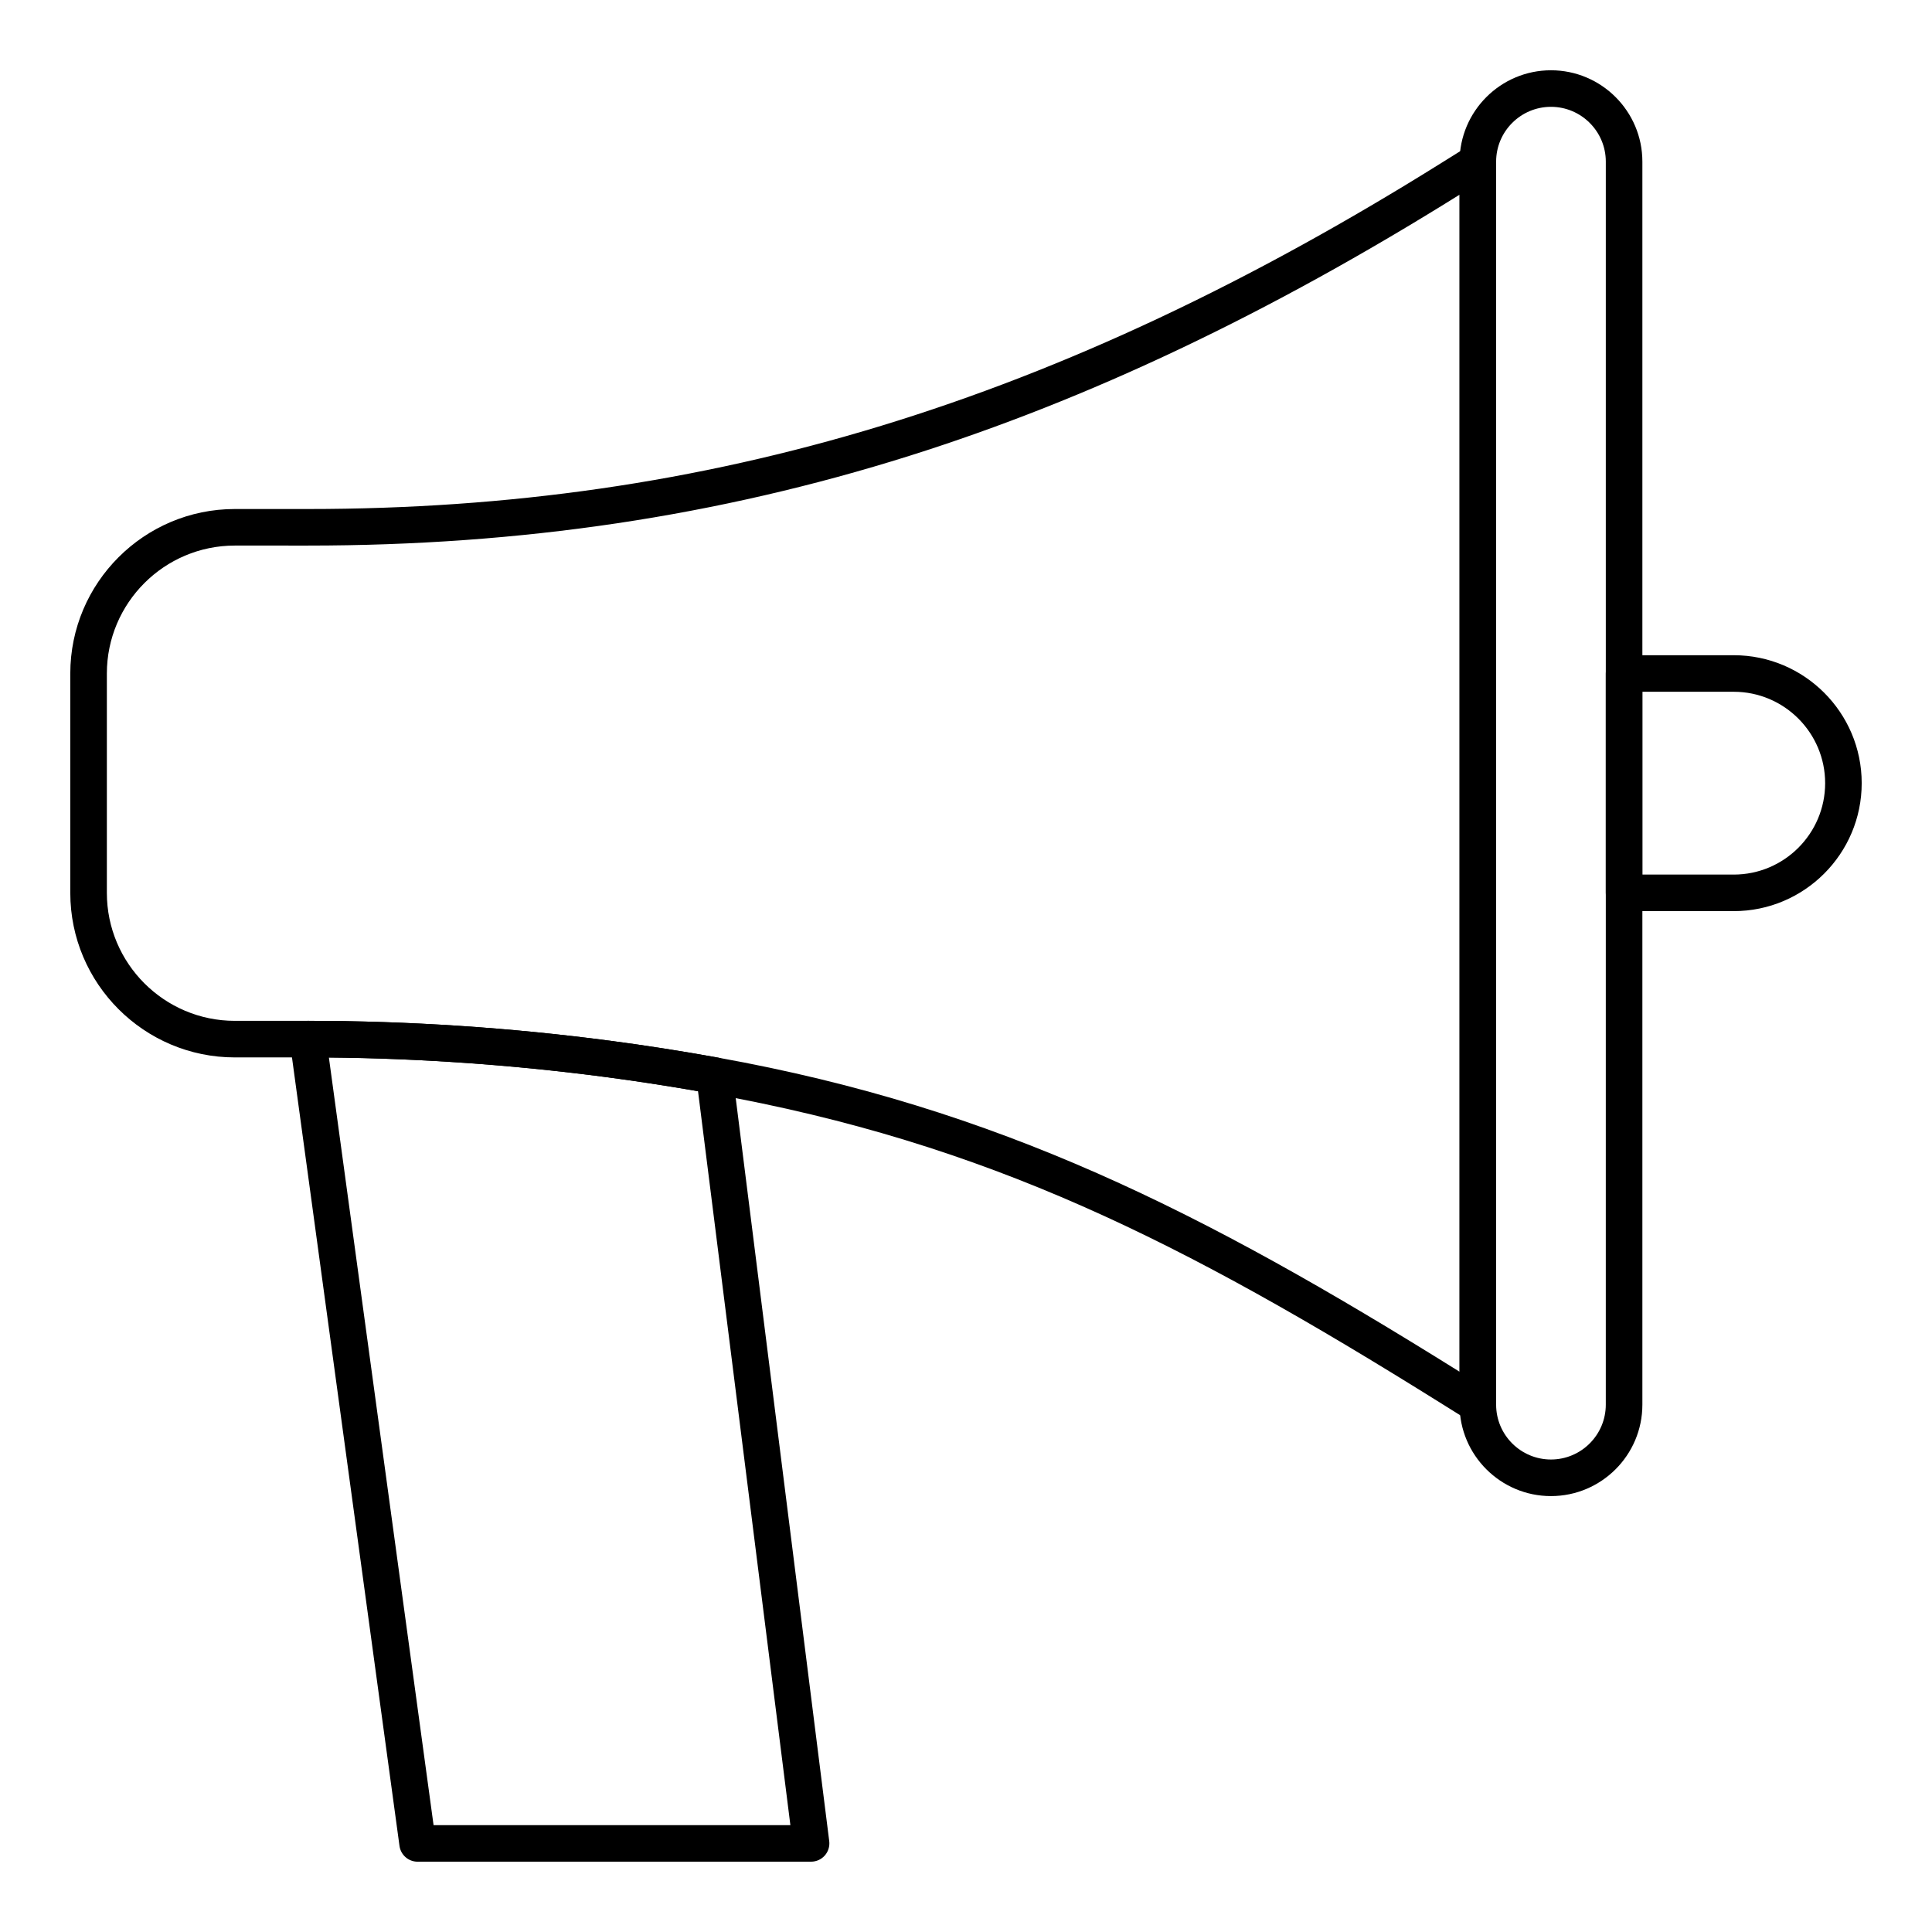
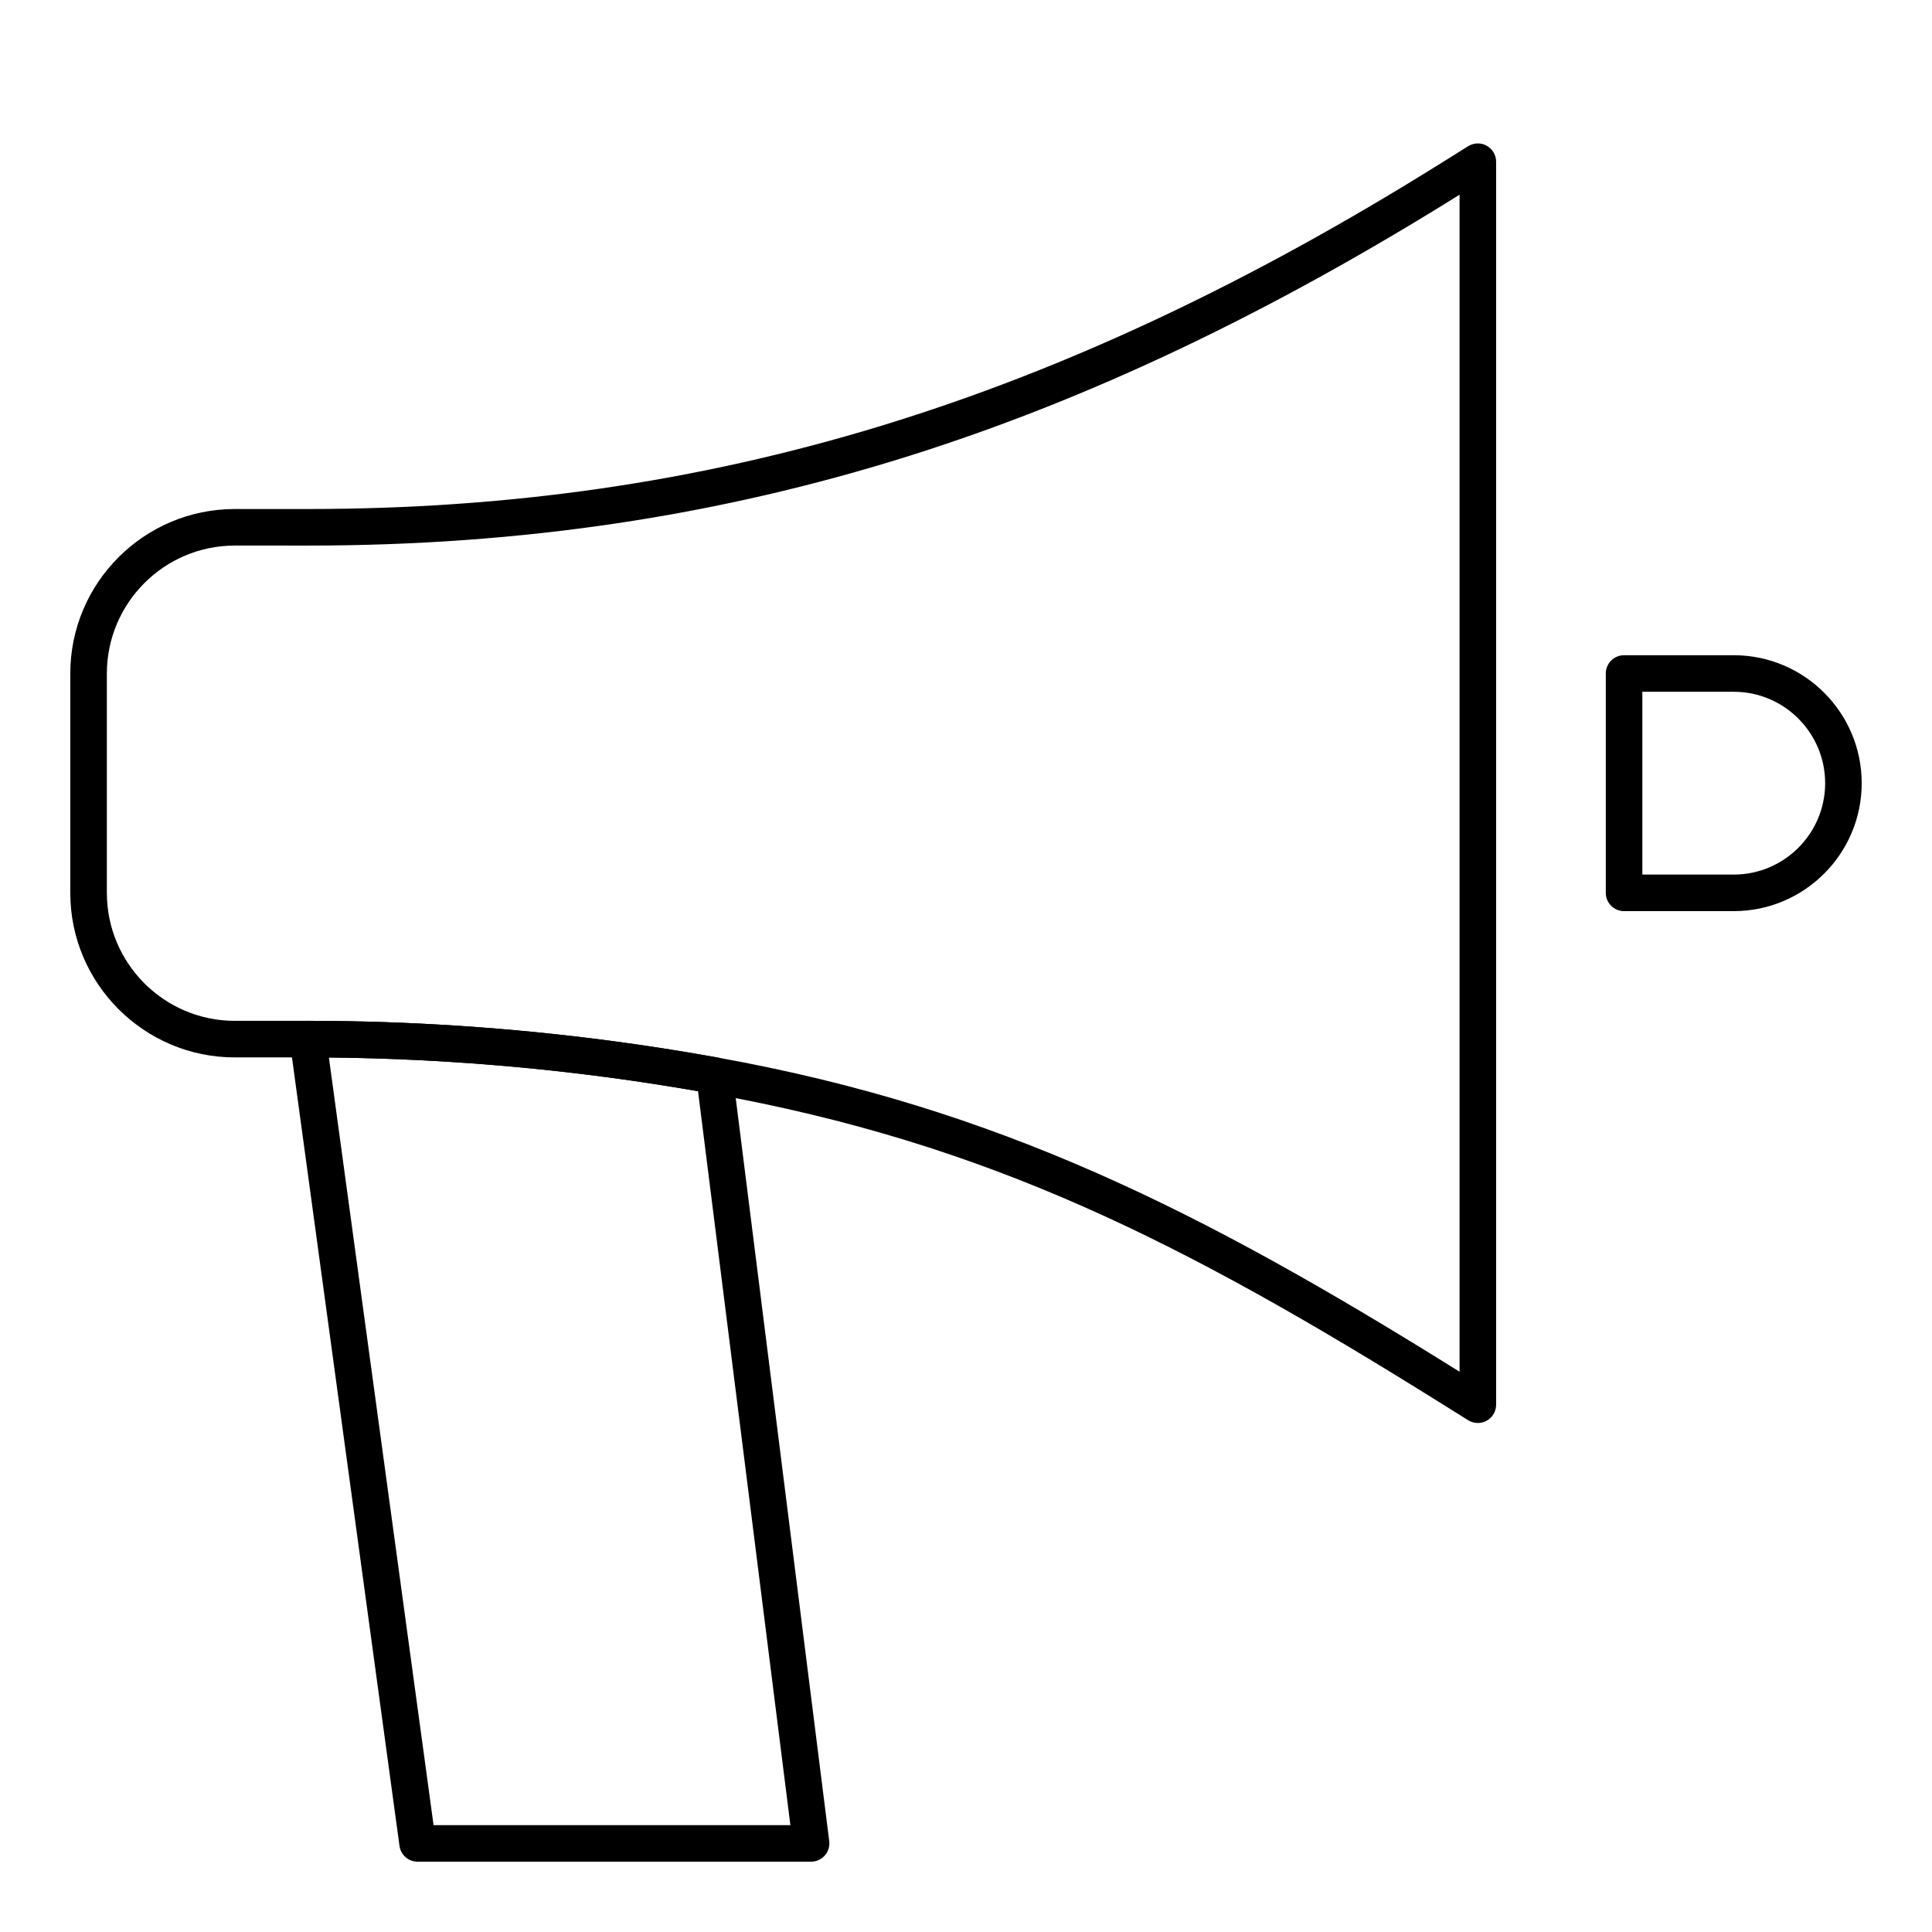
<svg xmlns="http://www.w3.org/2000/svg" fill="#000000" width="800px" height="800px" version="1.1" viewBox="144 144 512 512">
  <g>
    <path d="m358.95 637.37h-104.28c-2.422 0-4.473-1.789-4.801-4.188l-29.066-213.15c-0.188-1.387 0.23-2.785 1.152-3.84 0.922-1.059 2.25-1.664 3.648-1.664 26.688 0 53.754 1.793 80.441 5.324 9.203 1.219 18.676 2.703 28.152 4.41 2.086 0.375 3.684 2.062 3.949 4.164l25.609 203.49c0.172 1.379-0.254 2.766-1.172 3.809-0.922 1.043-2.246 1.641-3.637 1.641zm-100.05-9.688h94.559l-24.477-194.5c-8.156-1.422-16.281-2.668-24.207-3.719-24.418-3.234-49.156-4.984-73.617-5.215z" />
    <path d="m535.64 521.11c-0.891 0-1.785-0.246-2.566-0.738l-7.129-4.457c-68.926-43.078-120.17-68.922-193.46-82.113-9.328-1.68-18.652-3.141-27.707-4.34-26.273-3.473-52.91-5.238-79.176-5.238h-19.375c-24.039 0-43.598-19.559-43.598-43.598v-58.133c0-24.039 19.559-43.598 43.598-43.598h19.379c106.25 0 198.88-28.277 300.34-91.691l7.133-4.457c1.492-0.934 3.375-0.984 4.914-0.129 1.539 0.852 2.496 2.477 2.496 4.234v329.41c0 1.762-0.957 3.383-2.496 4.238-0.73 0.406-1.539 0.605-2.348 0.605zm-329.41-232.53c-18.699 0-33.91 15.211-33.91 33.91v58.133c0 18.699 15.211 33.91 33.91 33.91h19.379c26.688 0 53.754 1.793 80.441 5.324 9.203 1.219 18.676 2.703 28.152 4.41 74.355 13.383 128.42 40.664 196.6 83.258v-311.93c-50.629 31.617-98.32 54.254-145.79 69.203-50.828 16.004-102.97 23.785-159.41 23.785z" />
-     <path d="m555.02 540.48c-13.355 0-24.223-10.867-24.223-24.223l0.004-329.41c0-13.355 10.867-24.223 24.223-24.223s24.223 10.867 24.223 24.223v329.41c-0.004 13.355-10.871 24.223-24.227 24.223zm0-368.17c-8.012 0-14.531 6.519-14.531 14.531v329.41c0 8.012 6.519 14.531 14.531 14.531s14.531-6.519 14.531-14.531l0.004-329.41c0-8.012-6.519-14.531-14.535-14.531z" />
    <path d="m603.46 385.46h-29.066c-2.676 0-4.844-2.168-4.844-4.844v-58.133c0-2.676 2.168-4.844 4.844-4.844h29.066c18.699 0 33.91 15.211 33.91 33.91 0 18.699-15.215 33.91-33.91 33.91zm-24.223-9.688h24.223c13.355 0 24.223-10.867 24.223-24.223 0-13.355-10.867-24.223-24.223-24.223h-24.223z" />
  </g>
</svg>